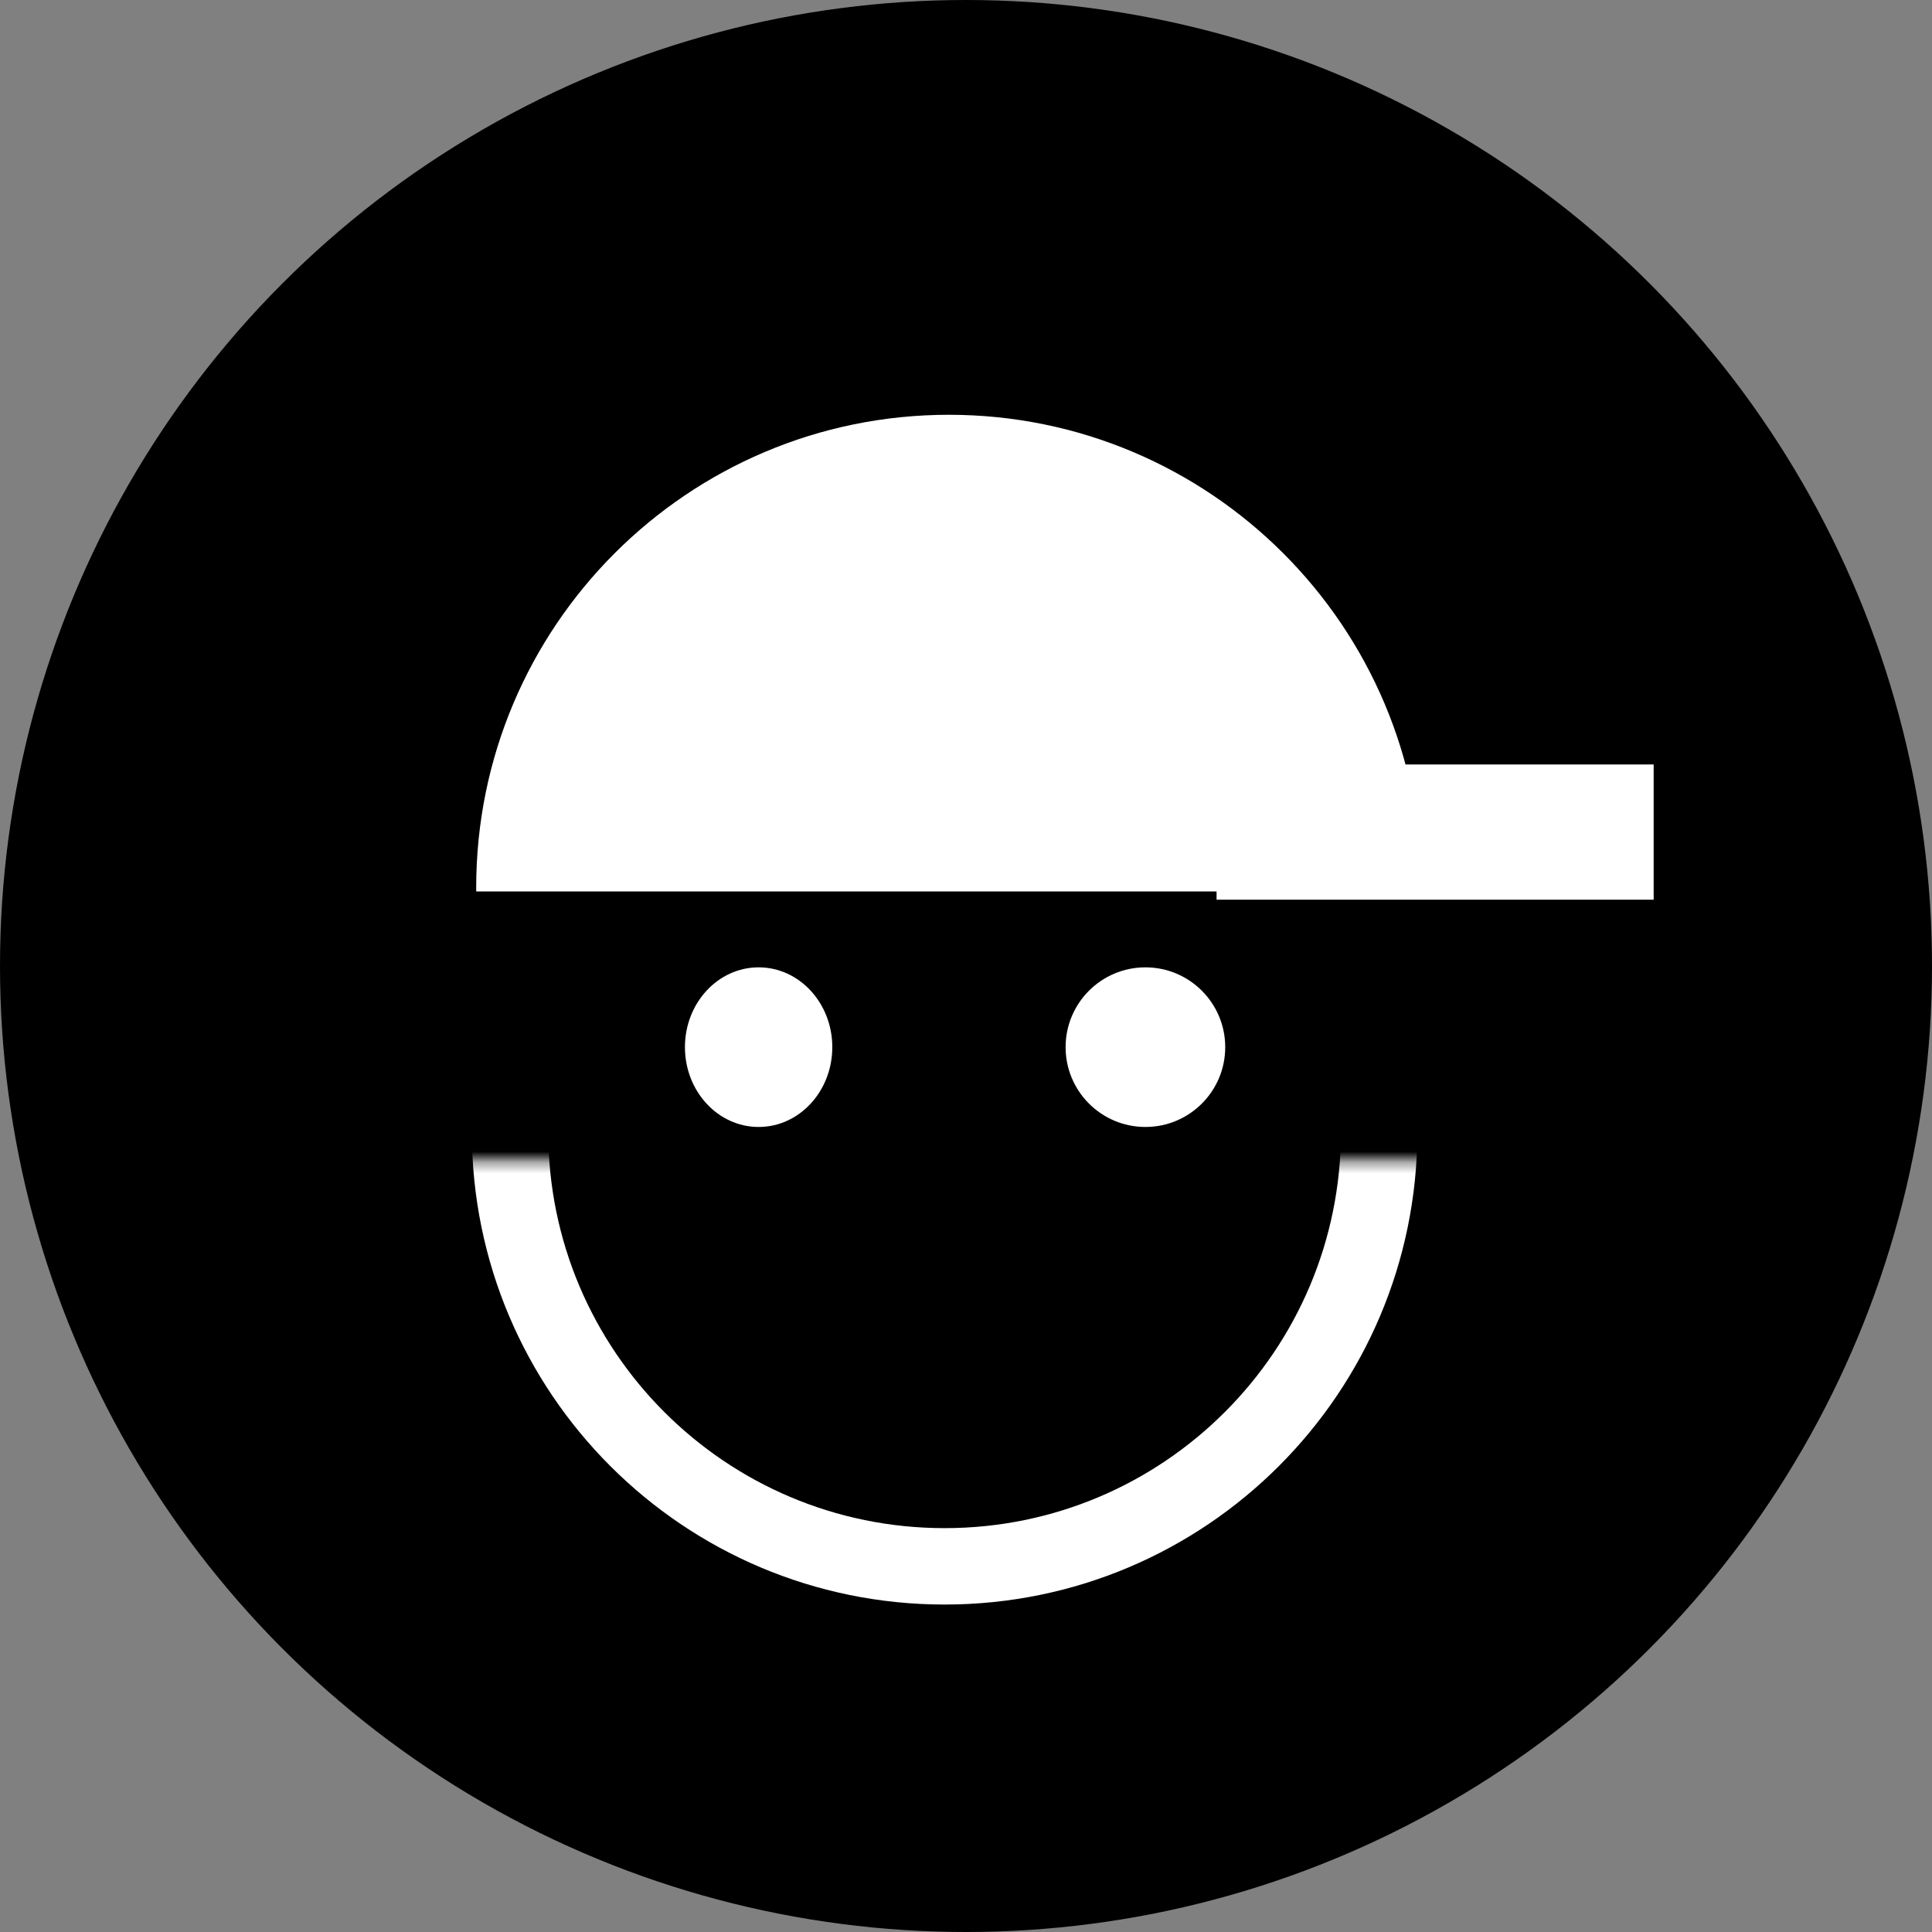
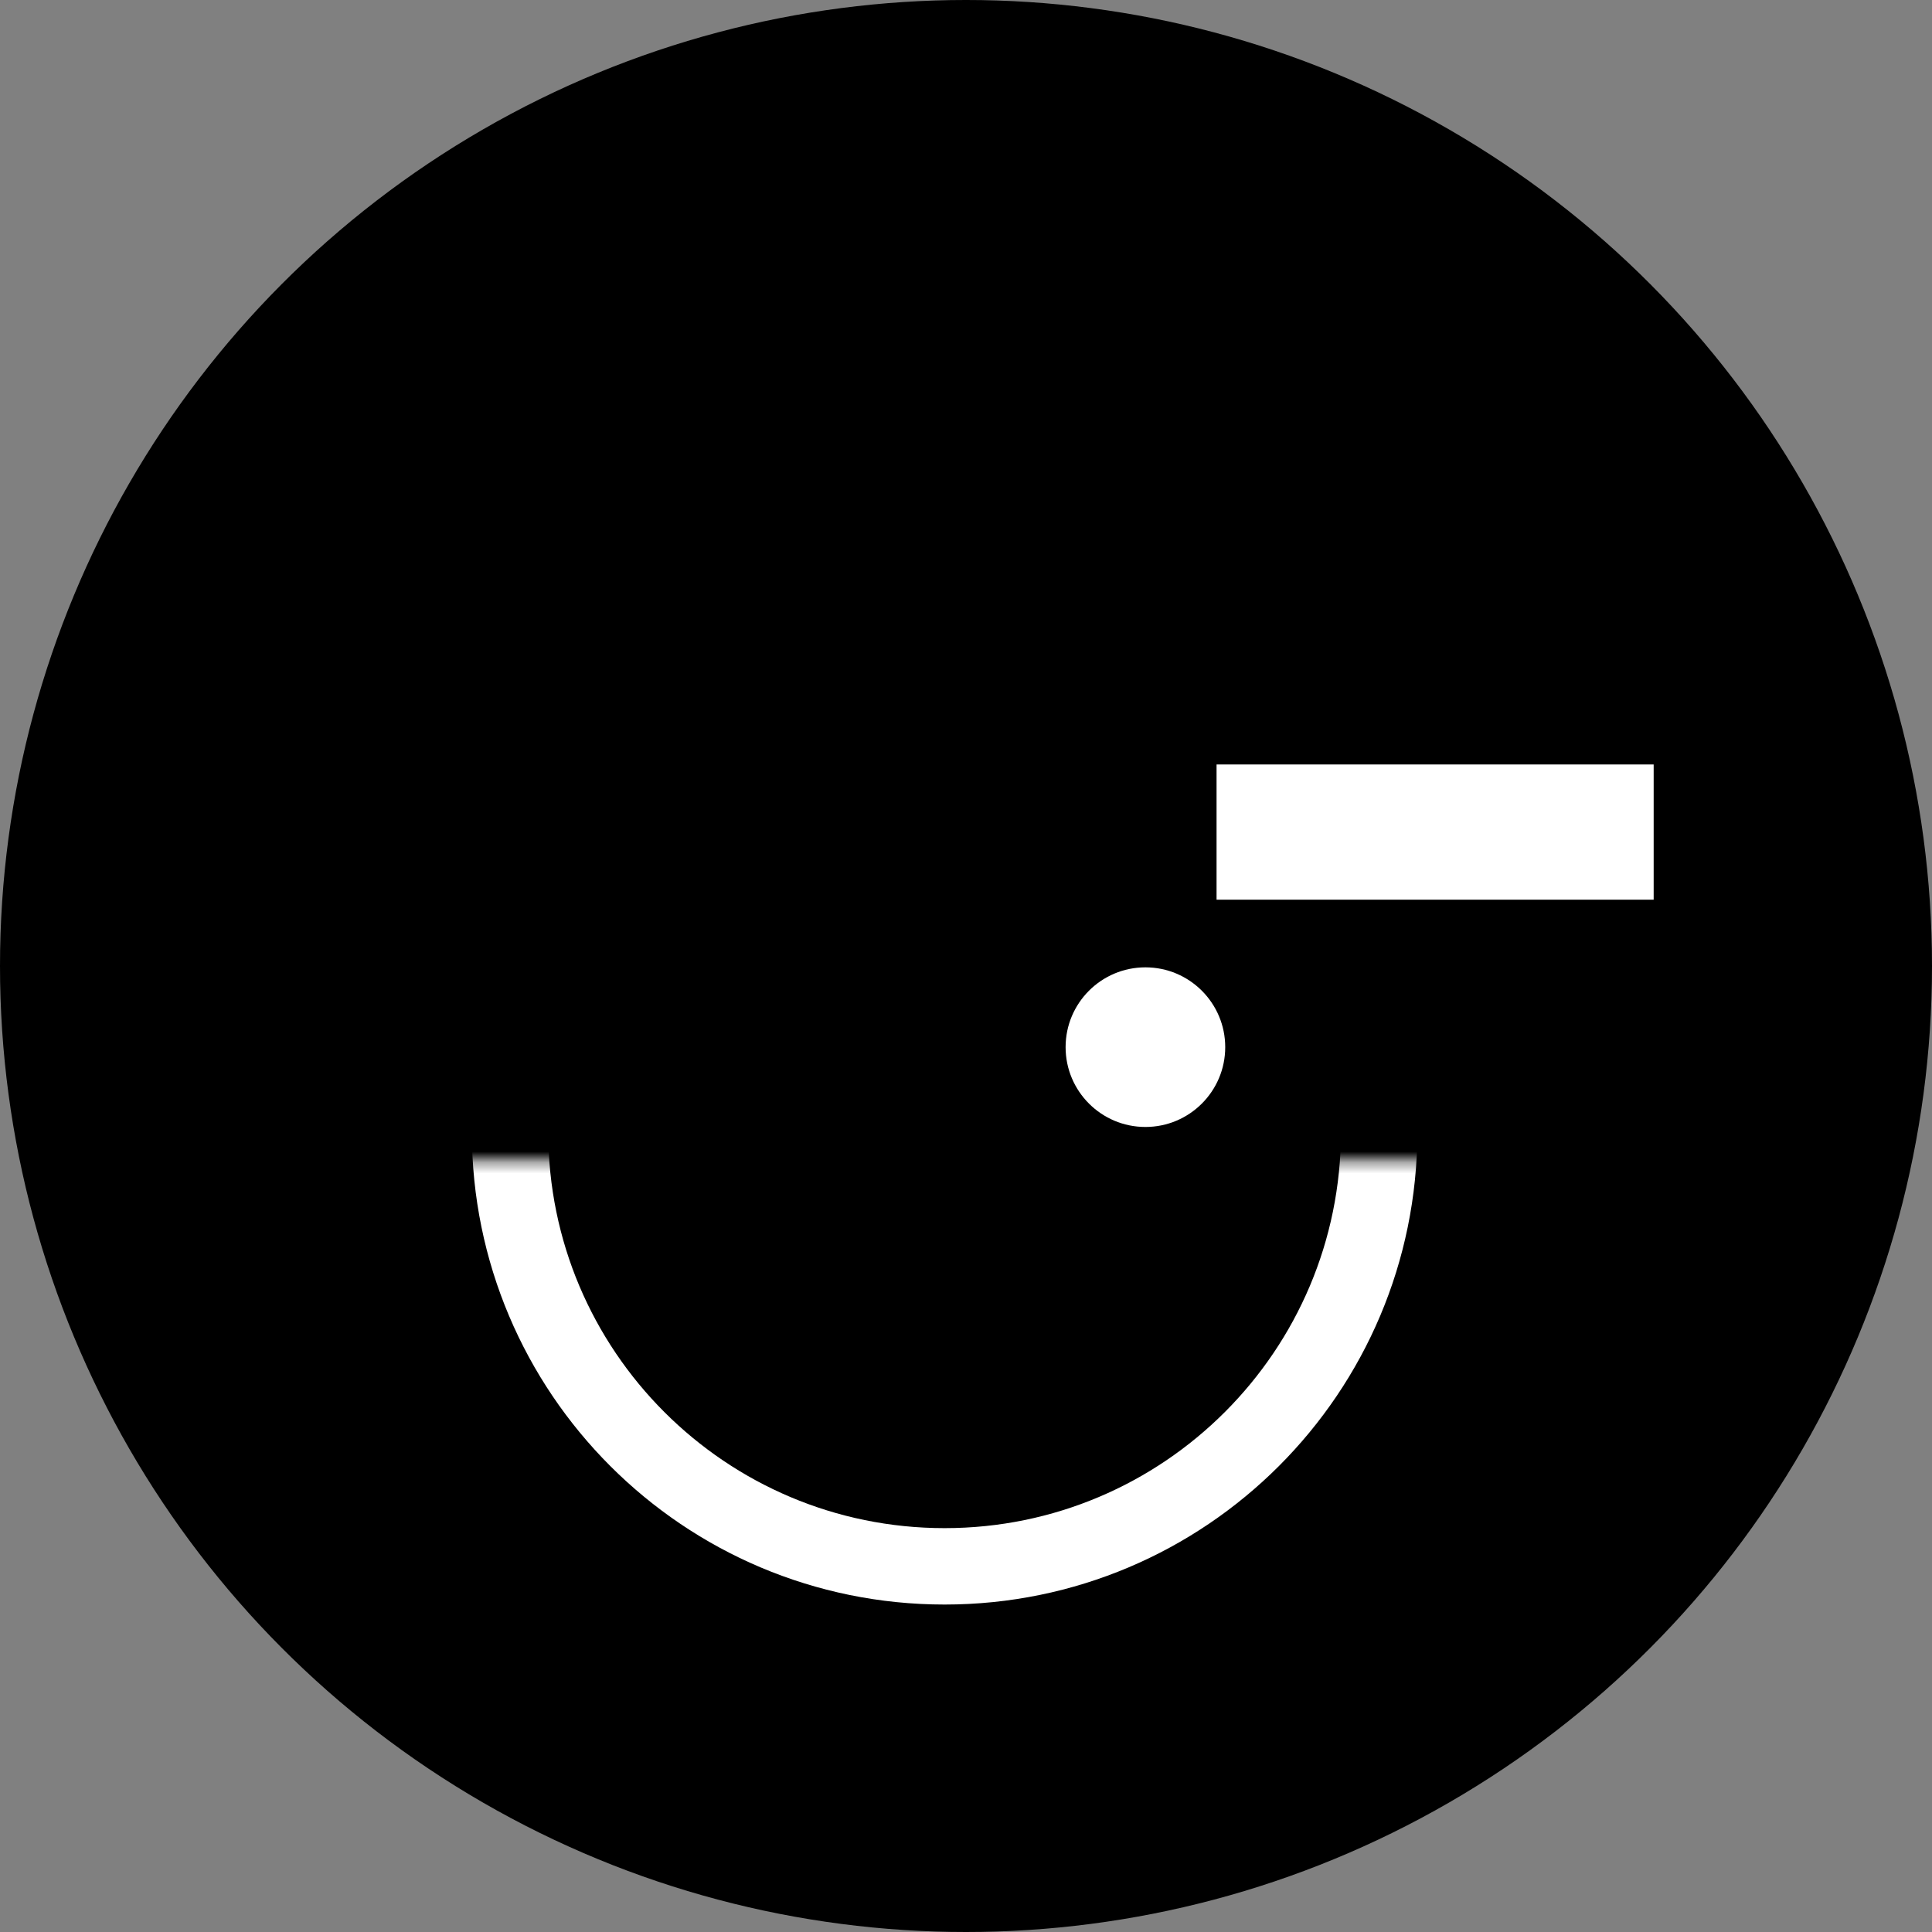
<svg xmlns="http://www.w3.org/2000/svg" width="177" height="177" viewBox="0 0 177 177" fill="none">
  <rect x="0" y="0" width="177" height="177" fill="#808080" stroke="none" />
  <circle cx="88.5" cy="88.5" r="88.5" fill="black" />
-   <ellipse cx="69.501" cy="95.935" rx="6.75" ry="7.312" fill="white" />
  <circle cx="104.937" cy="95.935" r="7.312" fill="white" />
-   <path d="M86.937 38C110.857 38 130.249 57.391 130.249 81.311V81.669H43.627V81.311C43.627 57.391 63.018 38 86.937 38Z" fill="white" />
  <rect x="111.955" y="70.537" width="39.045" height="11.388" fill="white" />
  <rect x="111.955" y="70.537" width="39.045" height="11.388" stroke="white" />
  <mask id="mask0_70_55" style="mask-type:alpha" maskUnits="userSpaceOnUse" x="42" y="106" width="92" height="43">
    <rect x="133.104" y="148.627" width="91.105" height="42.298" transform="rotate(180 133.104 148.627)" fill="#D9D9D9" />
  </mask>
  <g mask="url(#mask0_70_55)">
    <path d="M86.54 143.5C64.553 143.5 46.729 125.676 46.729 103.689V87.939C46.729 65.953 64.553 48.129 86.54 48.129C108.527 48.129 126.351 65.953 126.351 87.939V103.689C126.35 125.676 108.527 143.5 86.54 143.5Z" stroke="white" stroke-width="7" />
  </g>
</svg>